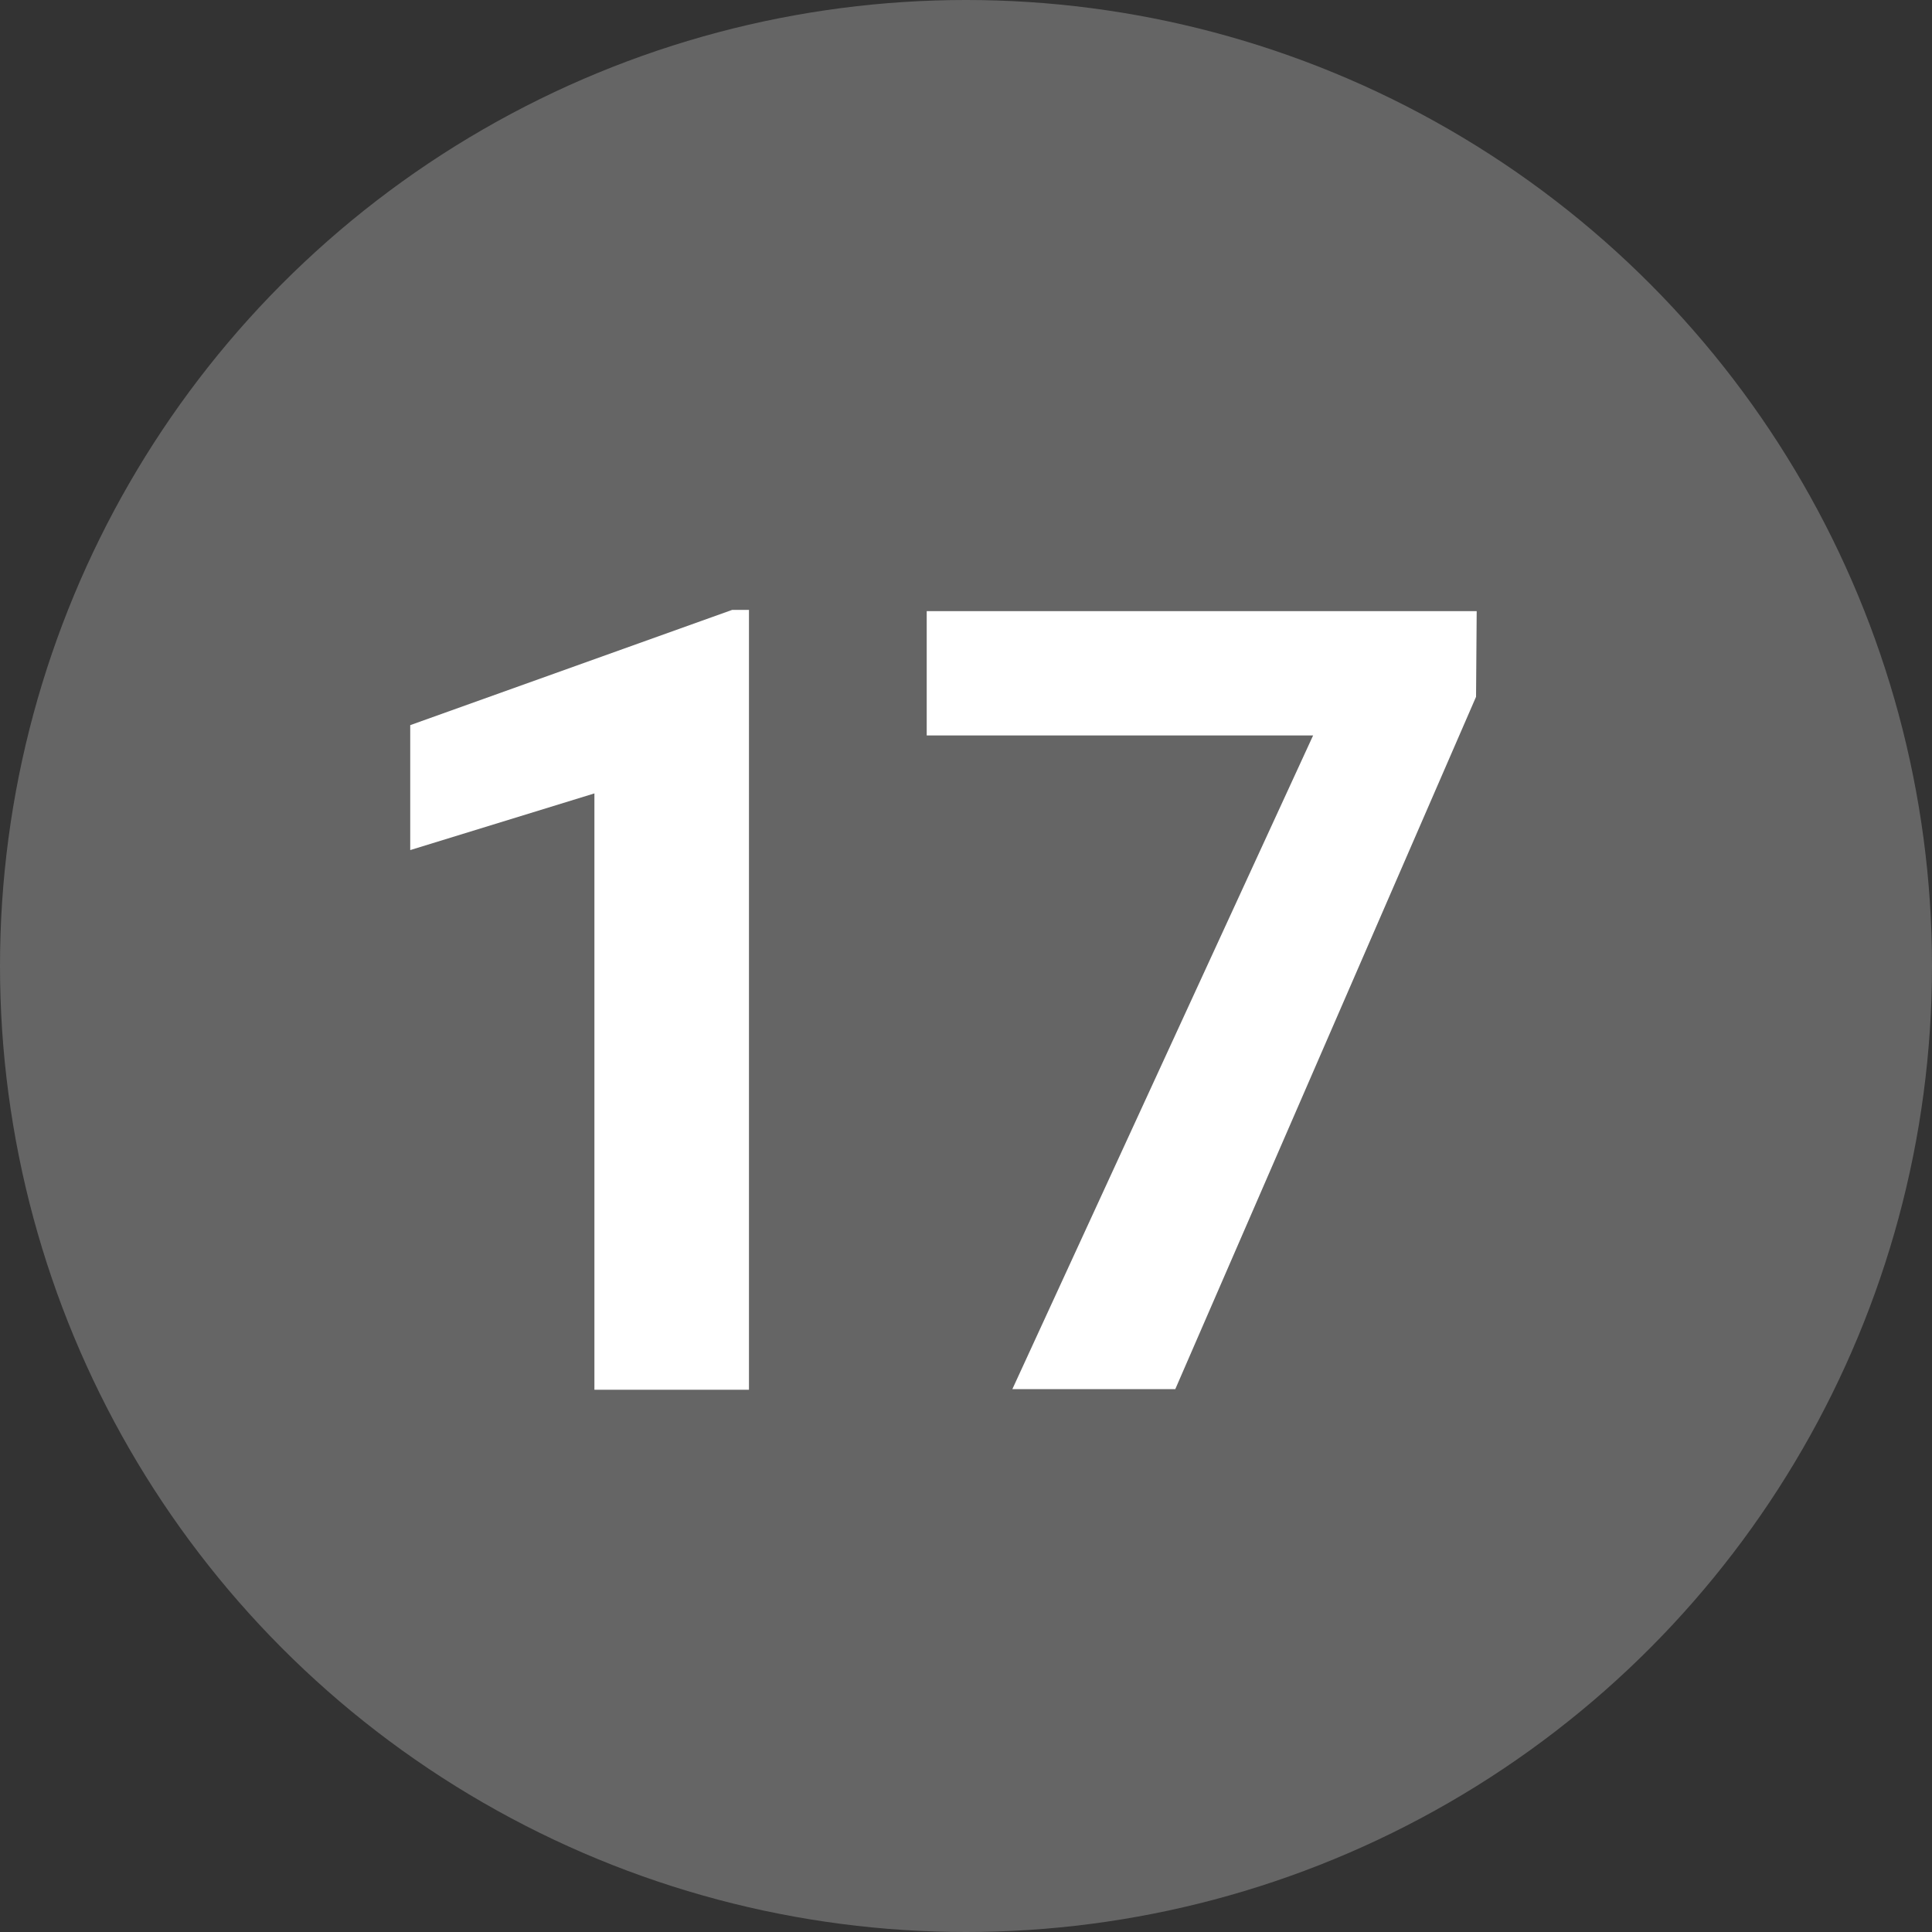
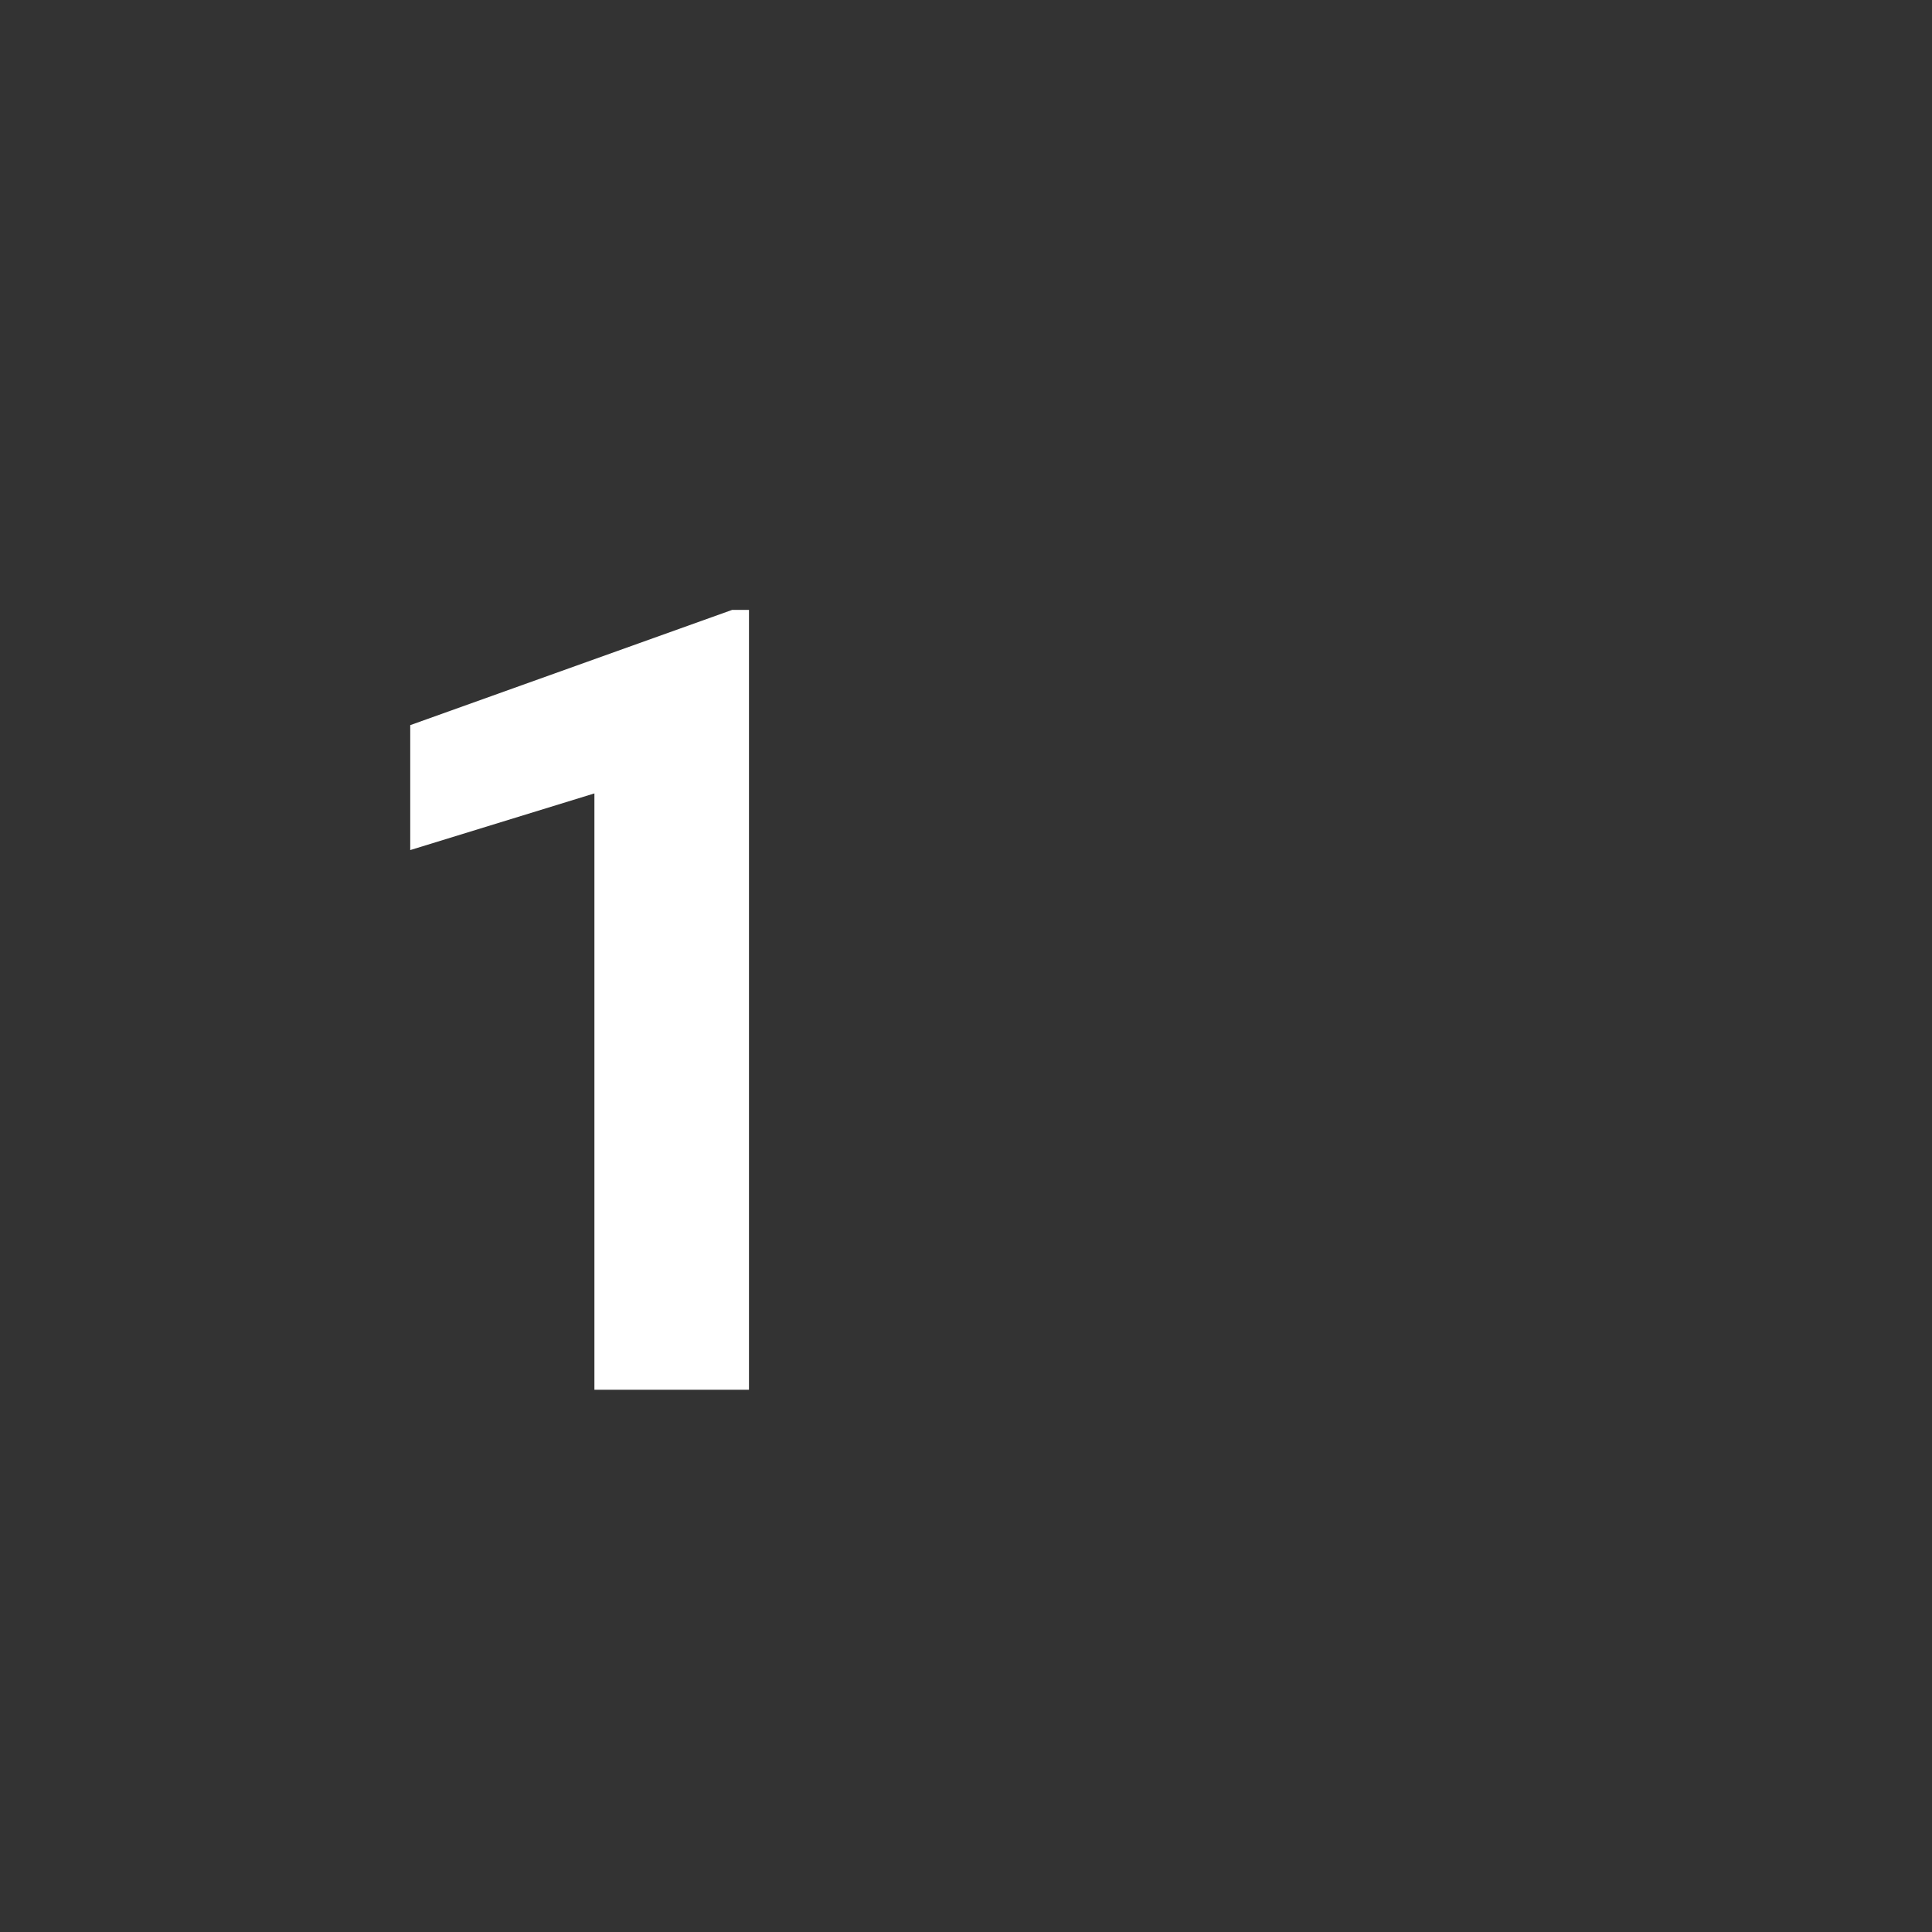
<svg xmlns="http://www.w3.org/2000/svg" id="Layer_1" data-name="Layer 1" viewBox="0 0 30 30" width="30" height="30">
  <rect x="0" y="0" width="30" height="30" fill="#333333" stroke="none" />
  <defs>
    <style>.cls-1{fill:#656565;}.cls-2{fill:#fff;}</style>
  </defs>
  <title>gray_14</title>
-   <circle class="cls-1" cx="15" cy="15" r="15" />
  <path class="cls-2" d="M11.63,9.47h-.26l-5,1.79V13.2l2.86-.88v9.26h2.4Z" />
-   <path class="cls-2" d="M22.93,9.49H14.39v1.93h6L15.72,21.57h2.53l4.67-10.75Z" />
</svg>